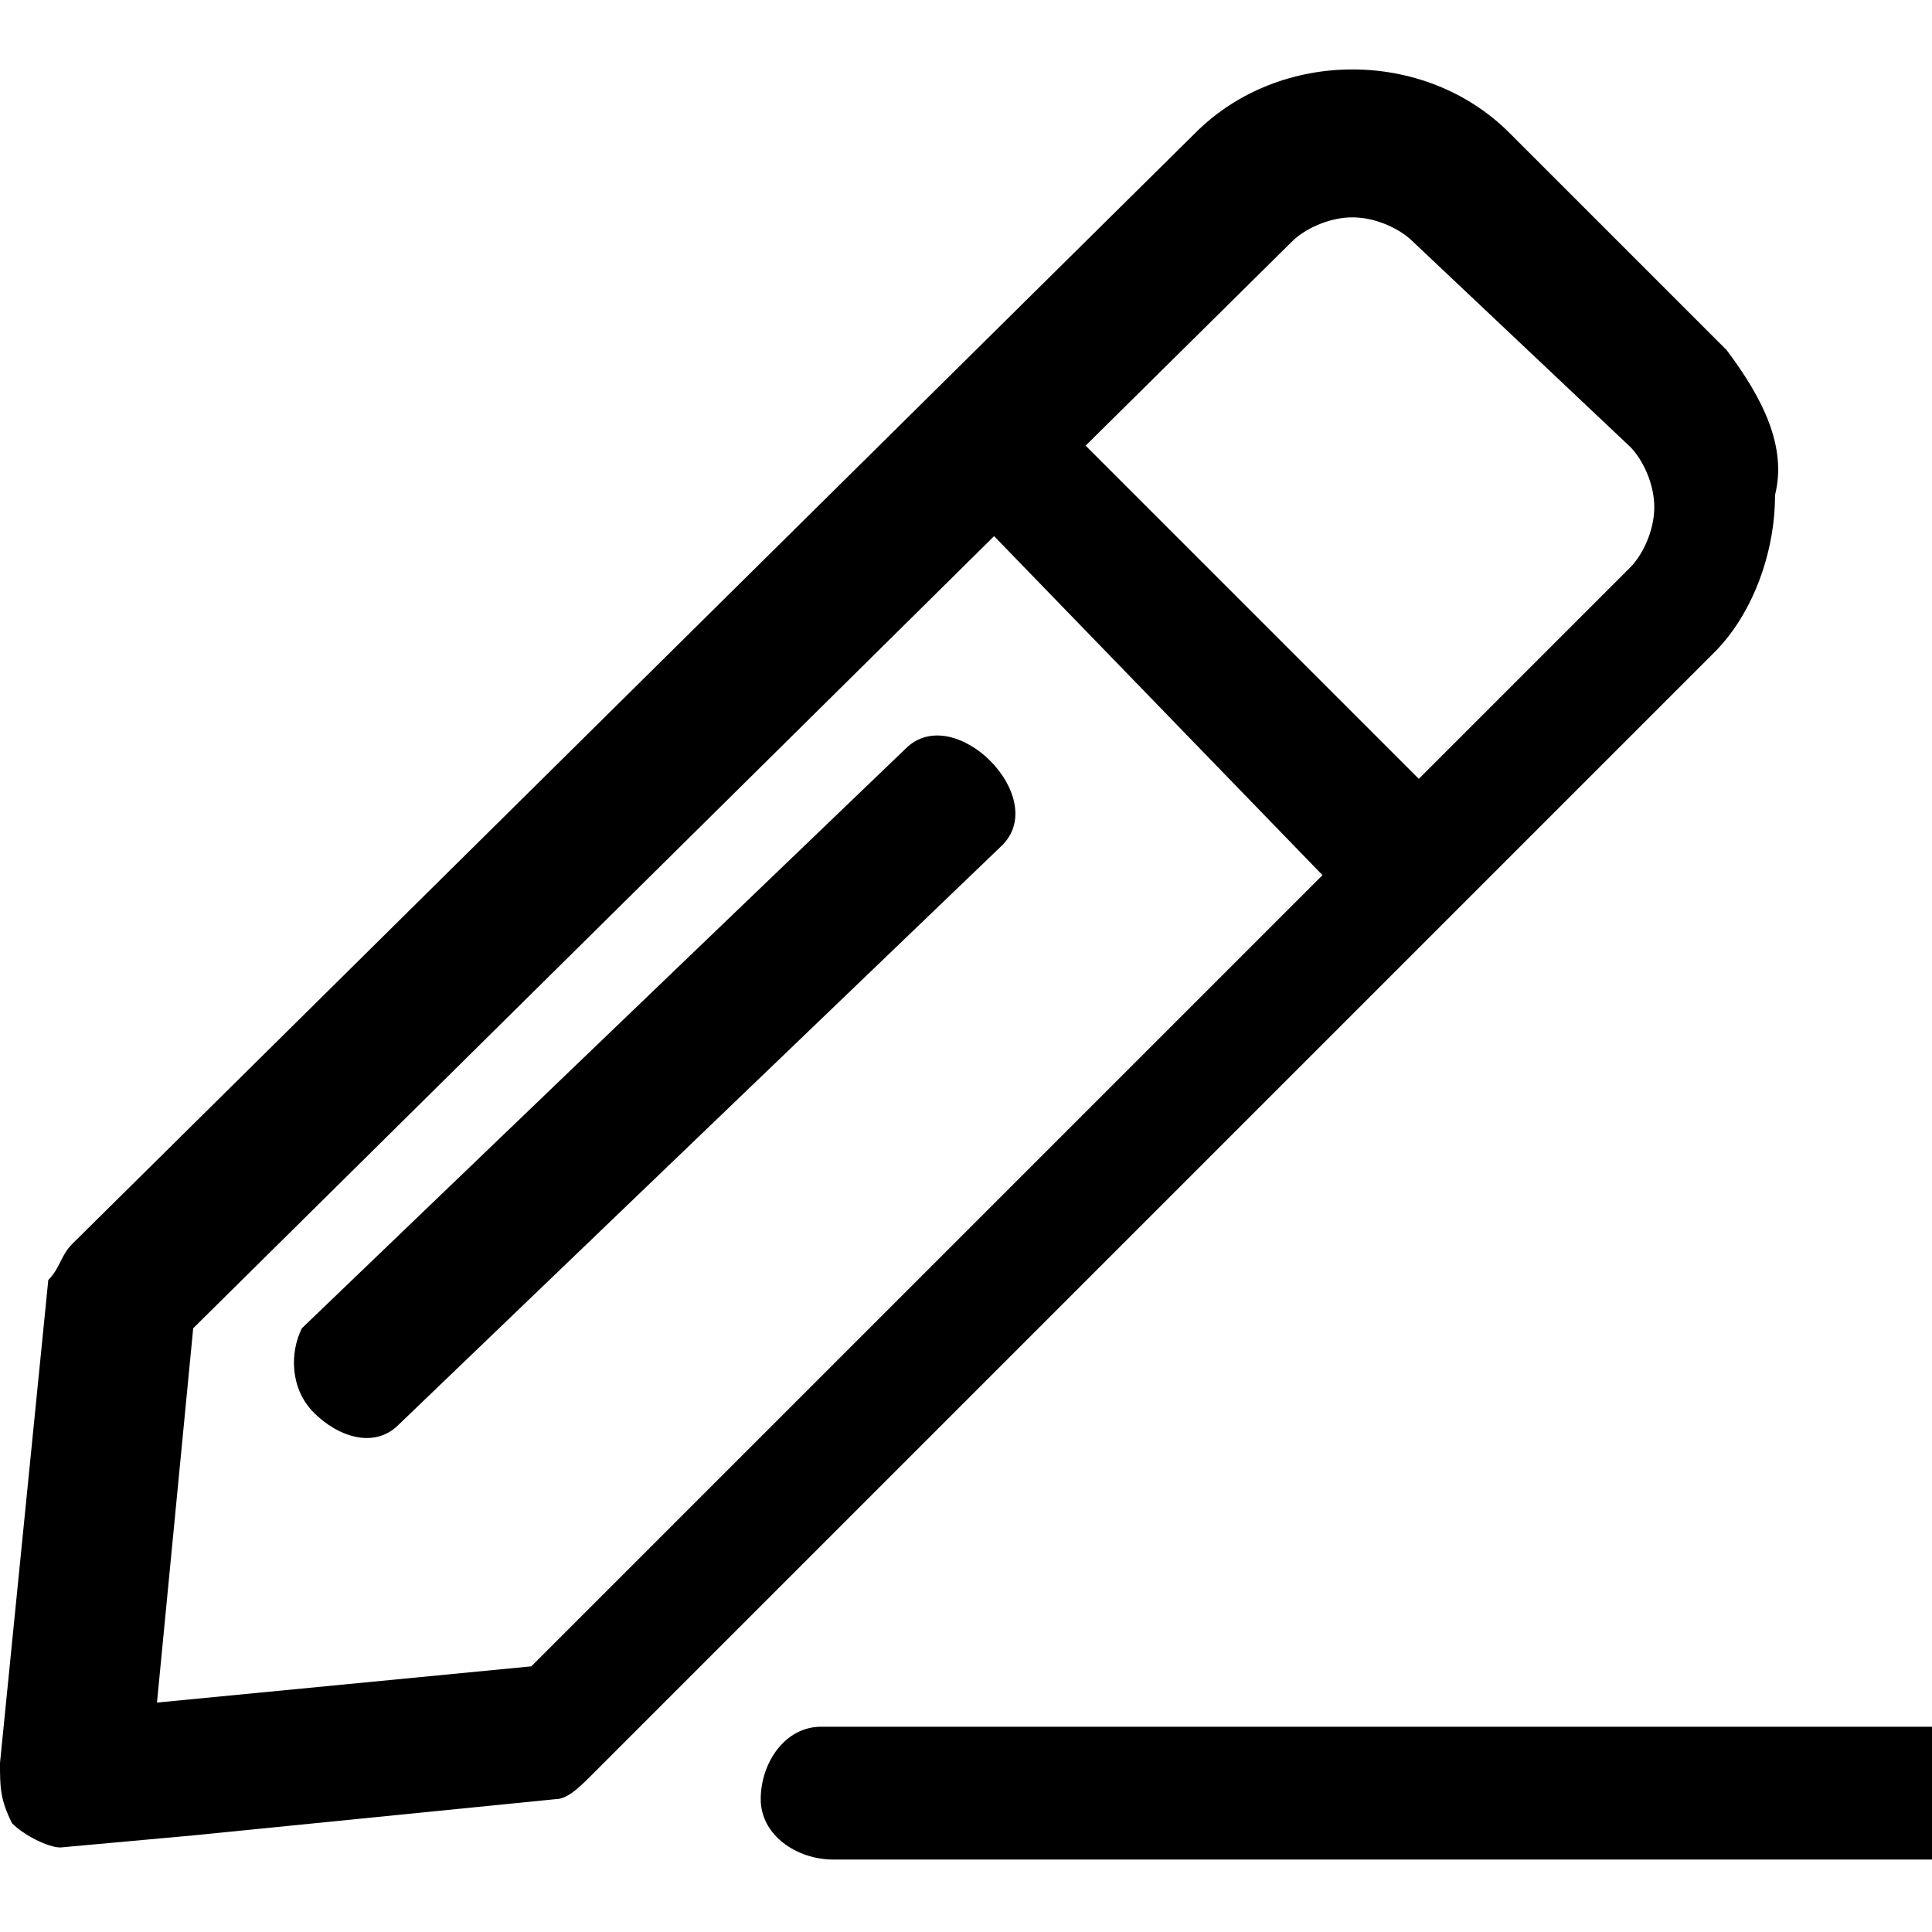
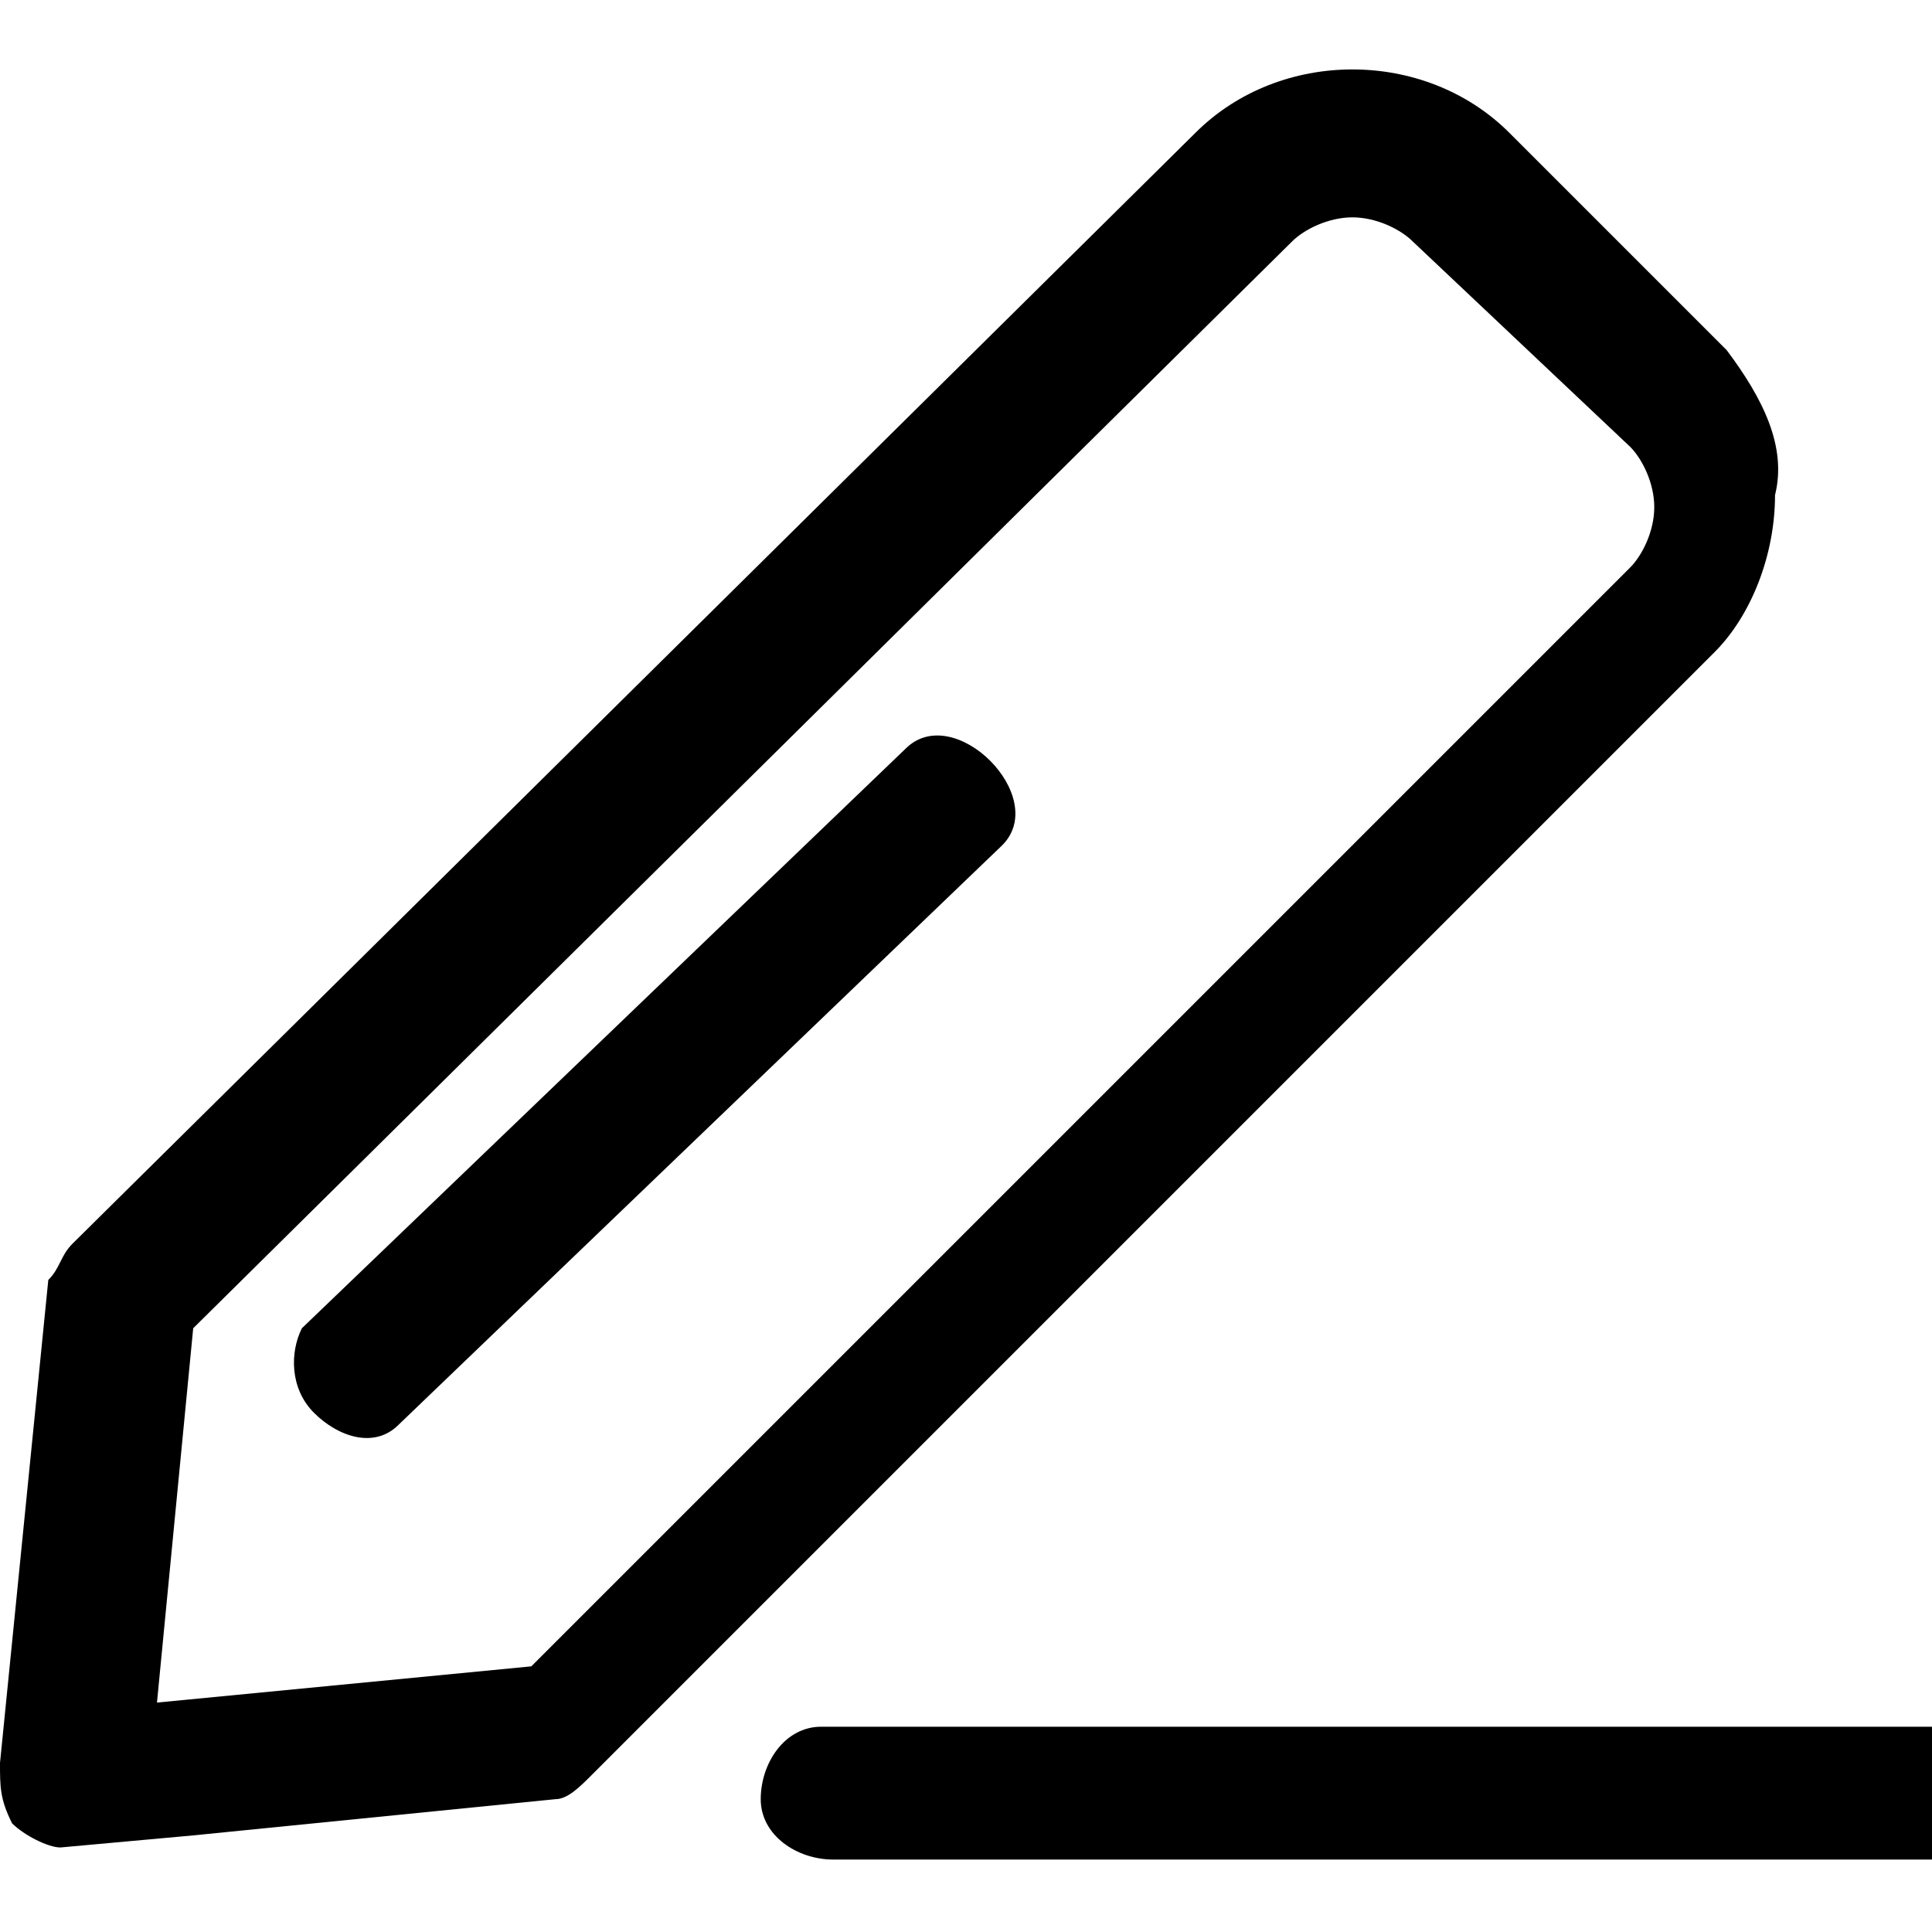
<svg xmlns="http://www.w3.org/2000/svg" version="1.1" id="圖層_1" x="0px" y="0px" viewBox="0 0 16 16" style="enable-background:new 0 0 16 16;" xml:space="preserve">
  <style type="text/css">
	.st0{fill:none;}
</style>
-   <rect y="0" class="st0" width="16" height="16" />
-   <path d="M11.5,7.5c-0.1,0-0.3,0-0.4-0.1L8,4.2C7.8,4,7.8,3.7,8,3.4c0.2-0.2,0.5-0.2,0.7,0l0,0l3.2,3.2C12,6.7,12.1,6.9,12.1,7  c0,0.1-0.1,0.3-0.2,0.4C11.8,7.5,11.7,7.5,11.5,7.5z" />
  <path d="M15.9,15.4H6.9c-0.3,0-0.6-0.2-0.6-0.5s0.2-0.6,0.5-0.6c0.1,0,0.1,0,0.2,0h9.1c0.3,0,0.6,0.2,0.6,0.5s-0.2,0.6-0.5,0.6  C16,15.4,16,15.4,15.9,15.4z" />
  <path d="M8.3,7l-5,4.8c-0.2,0.2-0.5,0.1-0.7-0.1c-0.2-0.2-0.2-0.5-0.1-0.7l5-4.8c0.2-0.2,0.5-0.1,0.7,0.1C8.4,6.5,8.5,6.8,8.3,7z" />
  <path d="M14.3,2.9l-1.8-1.8c0,0,0,0,0,0c-0.7-0.7-1.9-0.7-2.6,0l-9.3,9.2c-0.1,0.1-0.1,0.2-0.2,0.3l-0.4,4c0,0.2,0,0.3,0.1,0.5  c0.1,0.1,0.3,0.2,0.4,0.2l0,0c0,0,0,0,0,0l1.1-0.1l3-0.3c0.1,0,0.2-0.1,0.3-0.2l9.3-9.3c0.3-0.3,0.5-0.8,0.5-1.3  C14.8,3.7,14.6,3.3,14.3,2.9z M13.5,4.7l-9.1,9.1l-3.1,0.3l0.3-3.1L10.7,2c0.1-0.1,0.3-0.2,0.5-0.2c0.2,0,0.4,0.1,0.5,0.2l1.8,1.7  c0.1,0.1,0.2,0.3,0.2,0.5C13.7,4.4,13.6,4.6,13.5,4.7z" />
</svg>